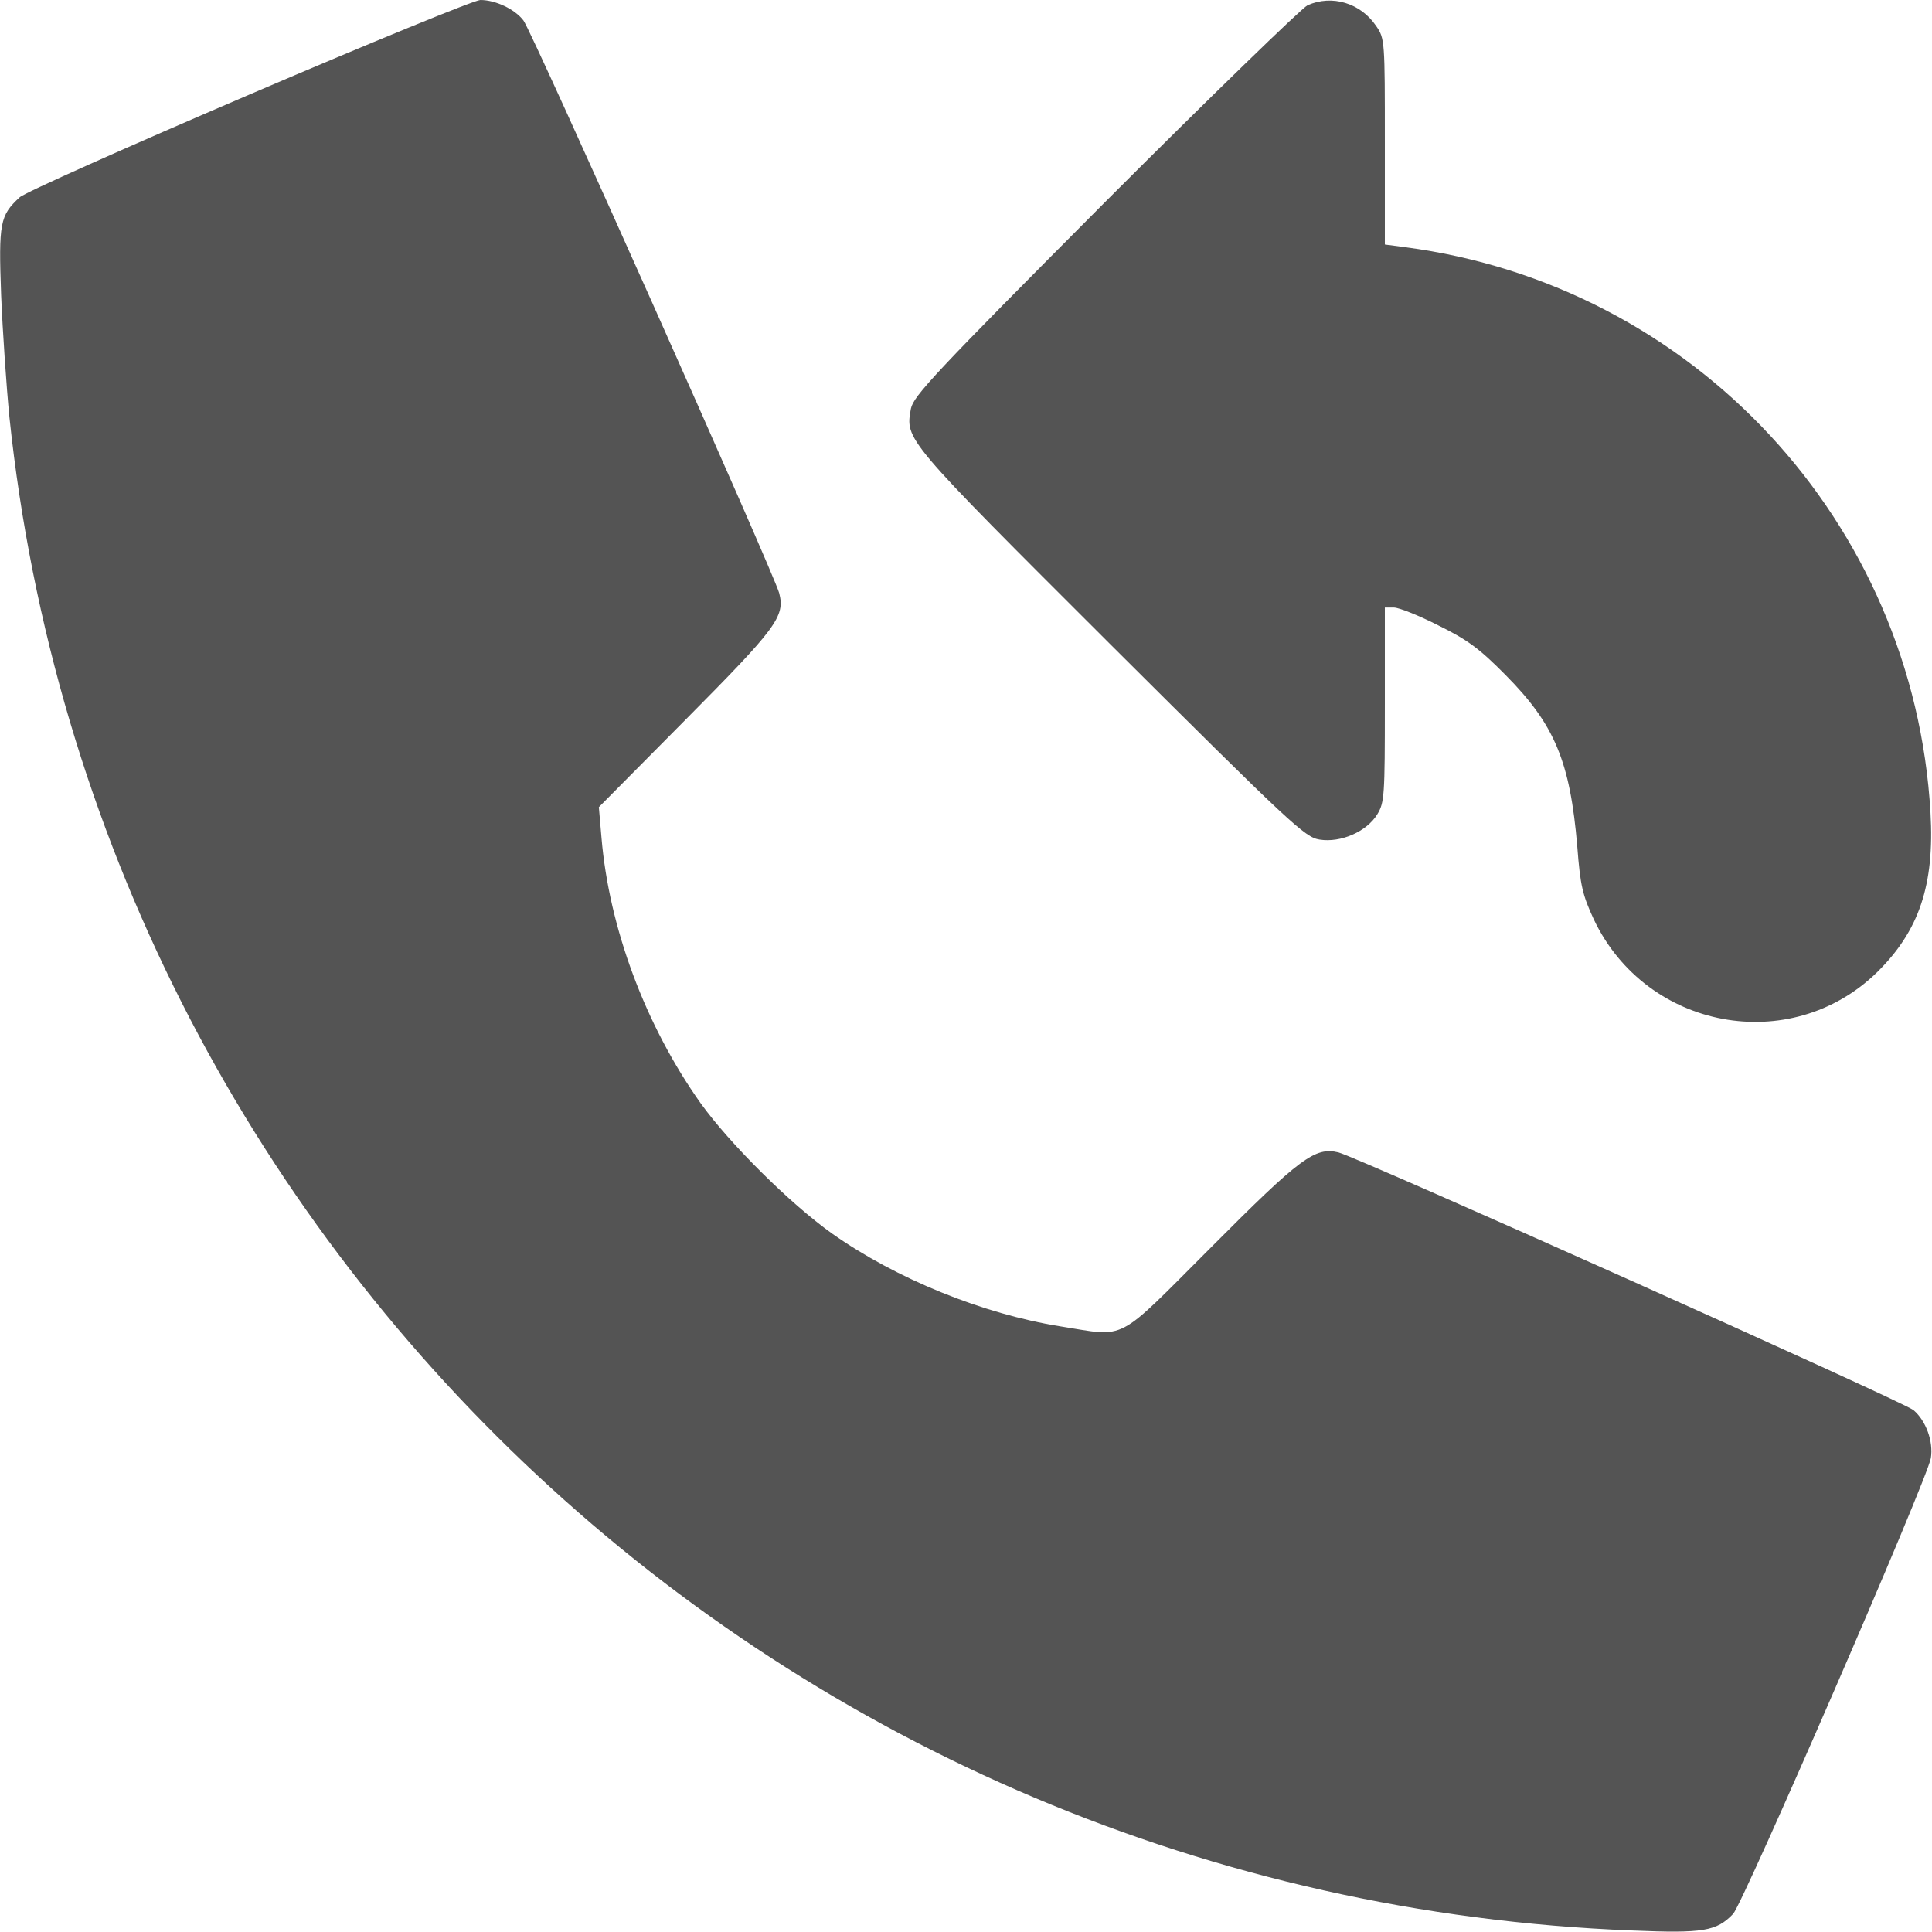
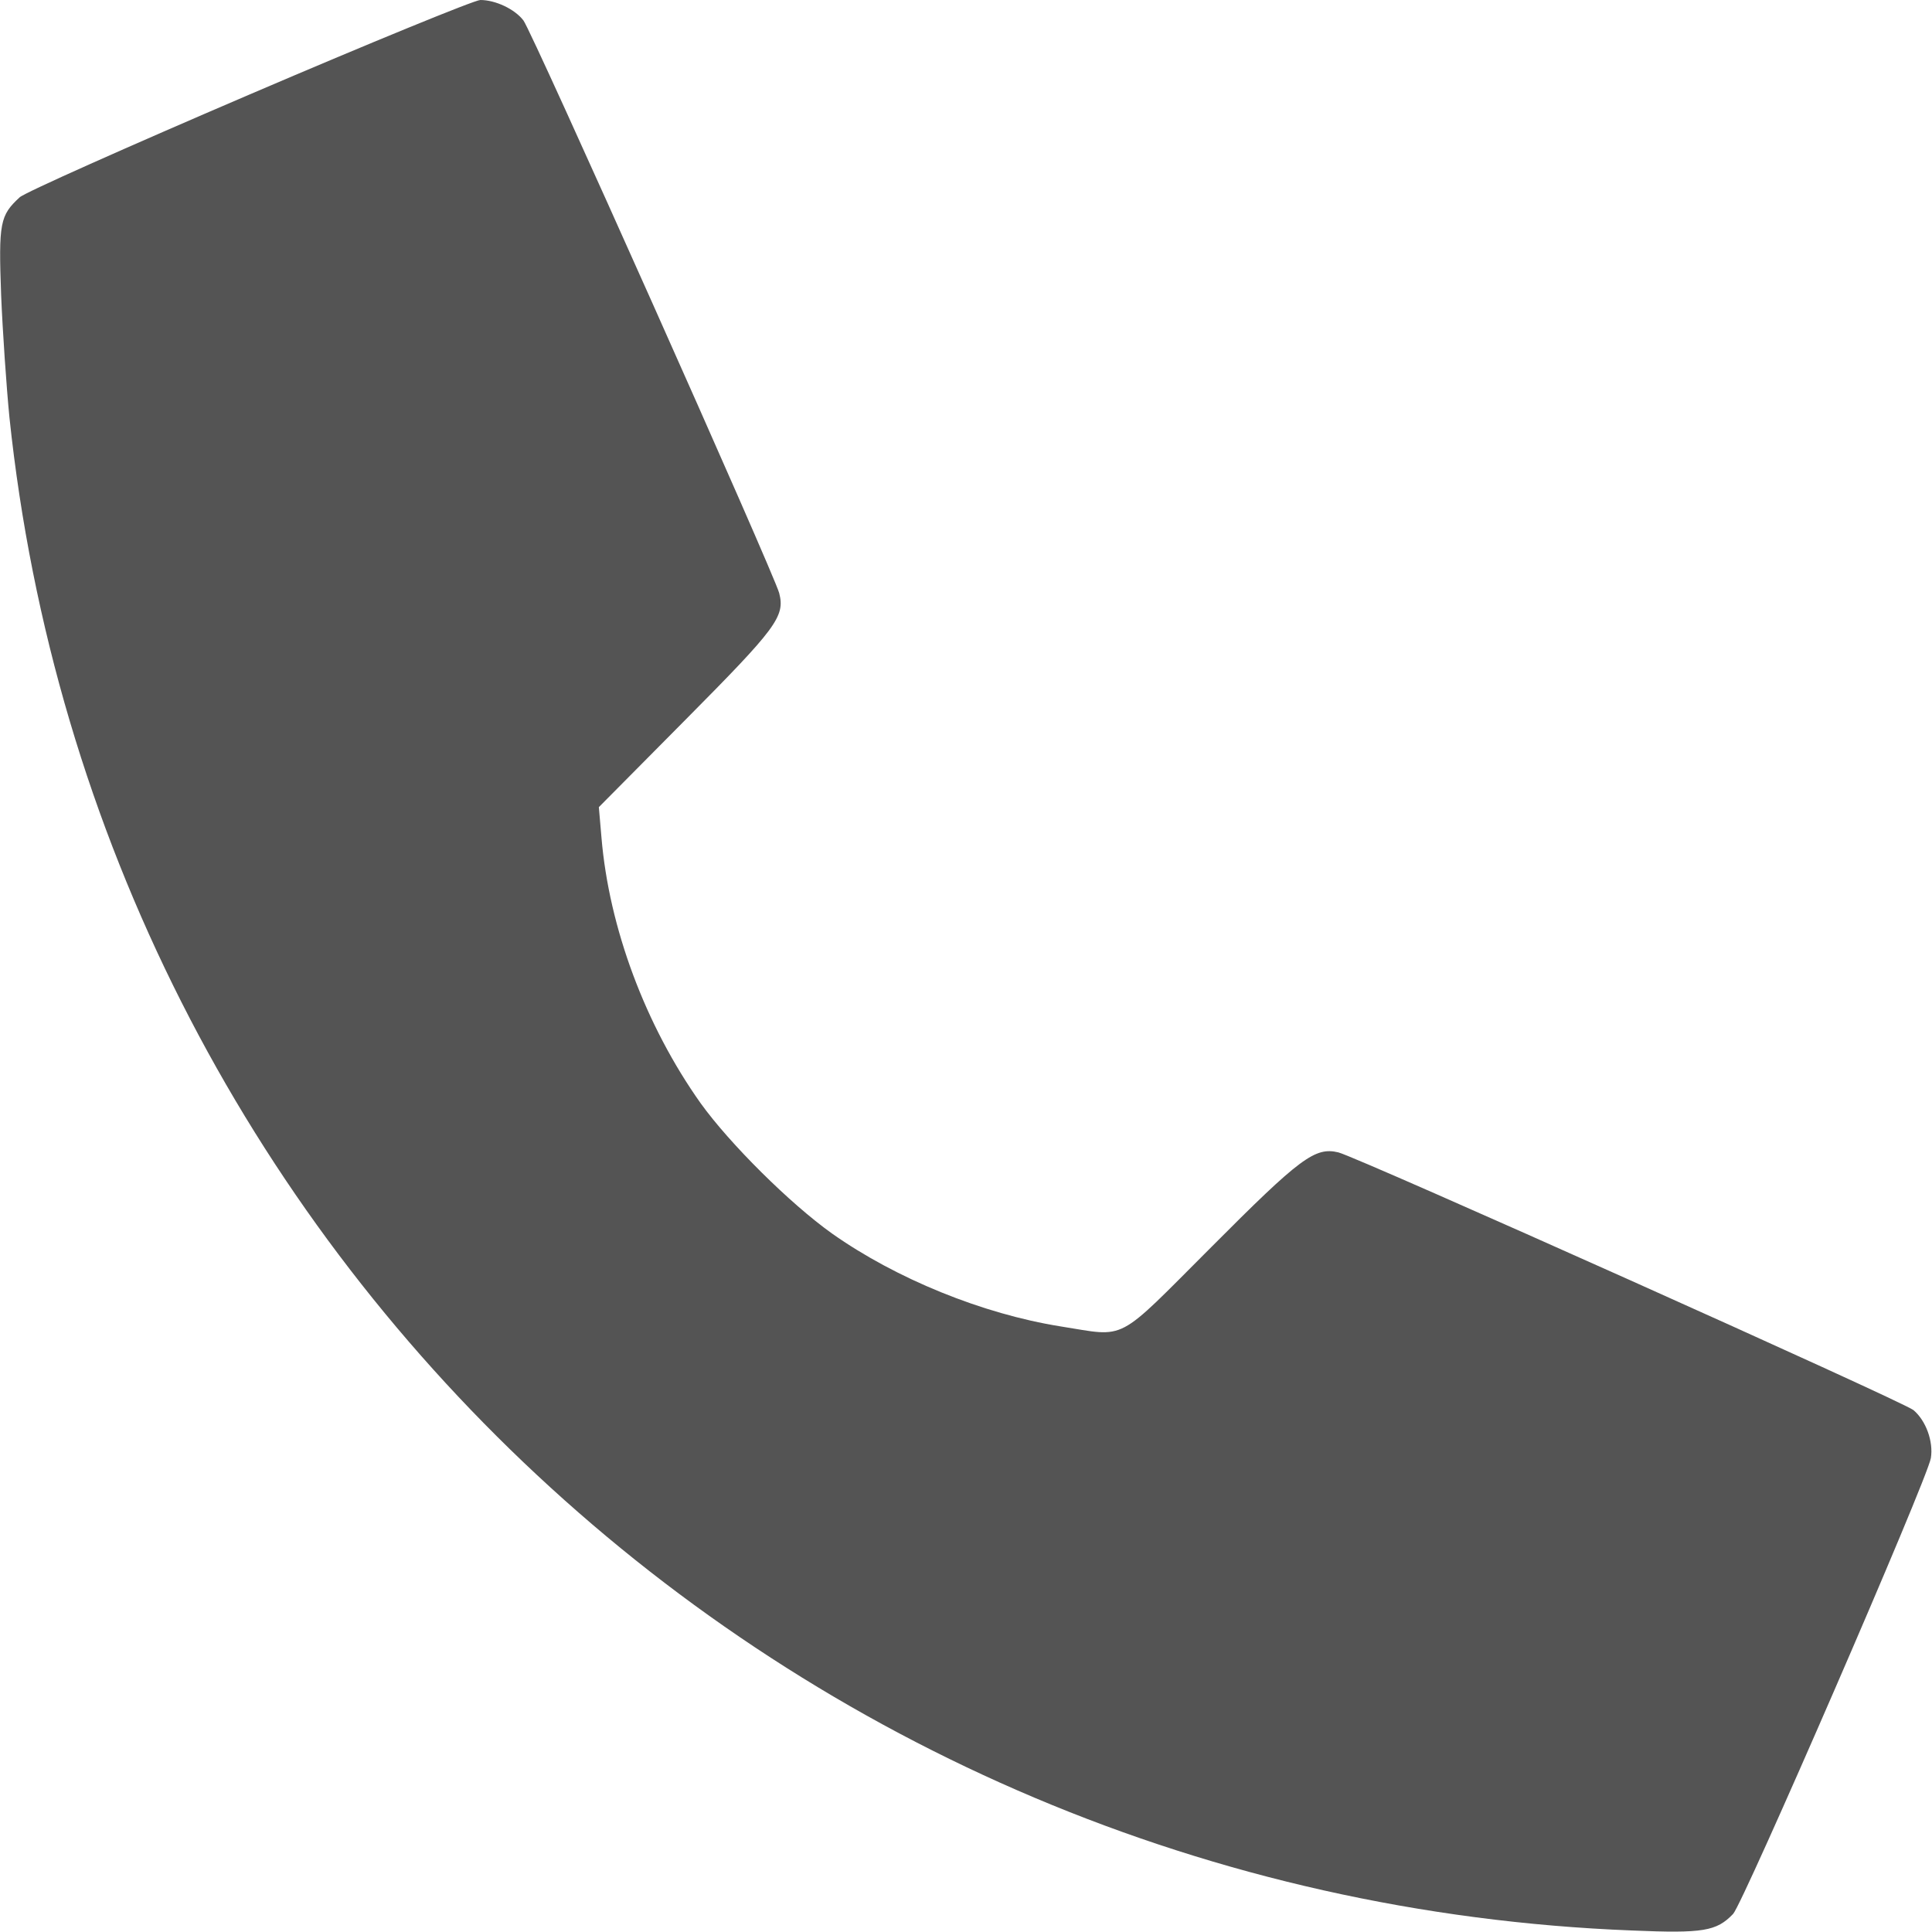
<svg xmlns="http://www.w3.org/2000/svg" version="1.0" width="512pt" height="512pt" viewBox="0 0 512 512" preserveAspectRatio="xMidYMid meet">
  <g transform="translate(0,512) scale(0.1,-0.1)" fill="#545454" stroke="none">
    <path d="M660 4869 c-322 -138 -596 -260 -608 -272 -52 -48 -56 -67 -49 -259 4 -97 14 -243 22 -324 233 -2216 2063 -3923 4300 -4010 189 -8 224 -2 268 44 27 29 515 1152 524 1208 7 44 -13 99 -46 127 -28 23 -1470 669 -1524 683 -62 15 -101 -14 -337 -251 -257 -257 -221 -238 -400 -210 -206 33 -435 126 -605 246 -111 79 -271 238 -348 345 -147 207 -243 466 -263 704 l-7 81 230 232 c240 242 264 273 248 335 -11 46 -656 1491 -678 1518 -23 30 -74 54 -114 54 -15 0 -291 -113 -613 -251z" />
-     <path d="M3465 5106 c-16 -8 -258 -243 -537 -522 -451 -453 -507 -513 -514 -547 -15 -83 -19 -78 528 -624 480 -478 516 -512 555 -518 56 -9 125 21 153 67 19 31 20 50 20 291 l0 257 24 0 c13 0 66 -21 117 -47 77 -38 109 -61 179 -132 130 -131 171 -229 190 -455 8 -104 14 -128 44 -193 139 -292 521 -363 750 -140 112 110 153 232 142 423 -44 771 -628 1399 -1393 1499 l-53 7 0 272 c0 267 0 274 -23 307 -41 61 -117 84 -182 55z" />
  </g>
</svg>